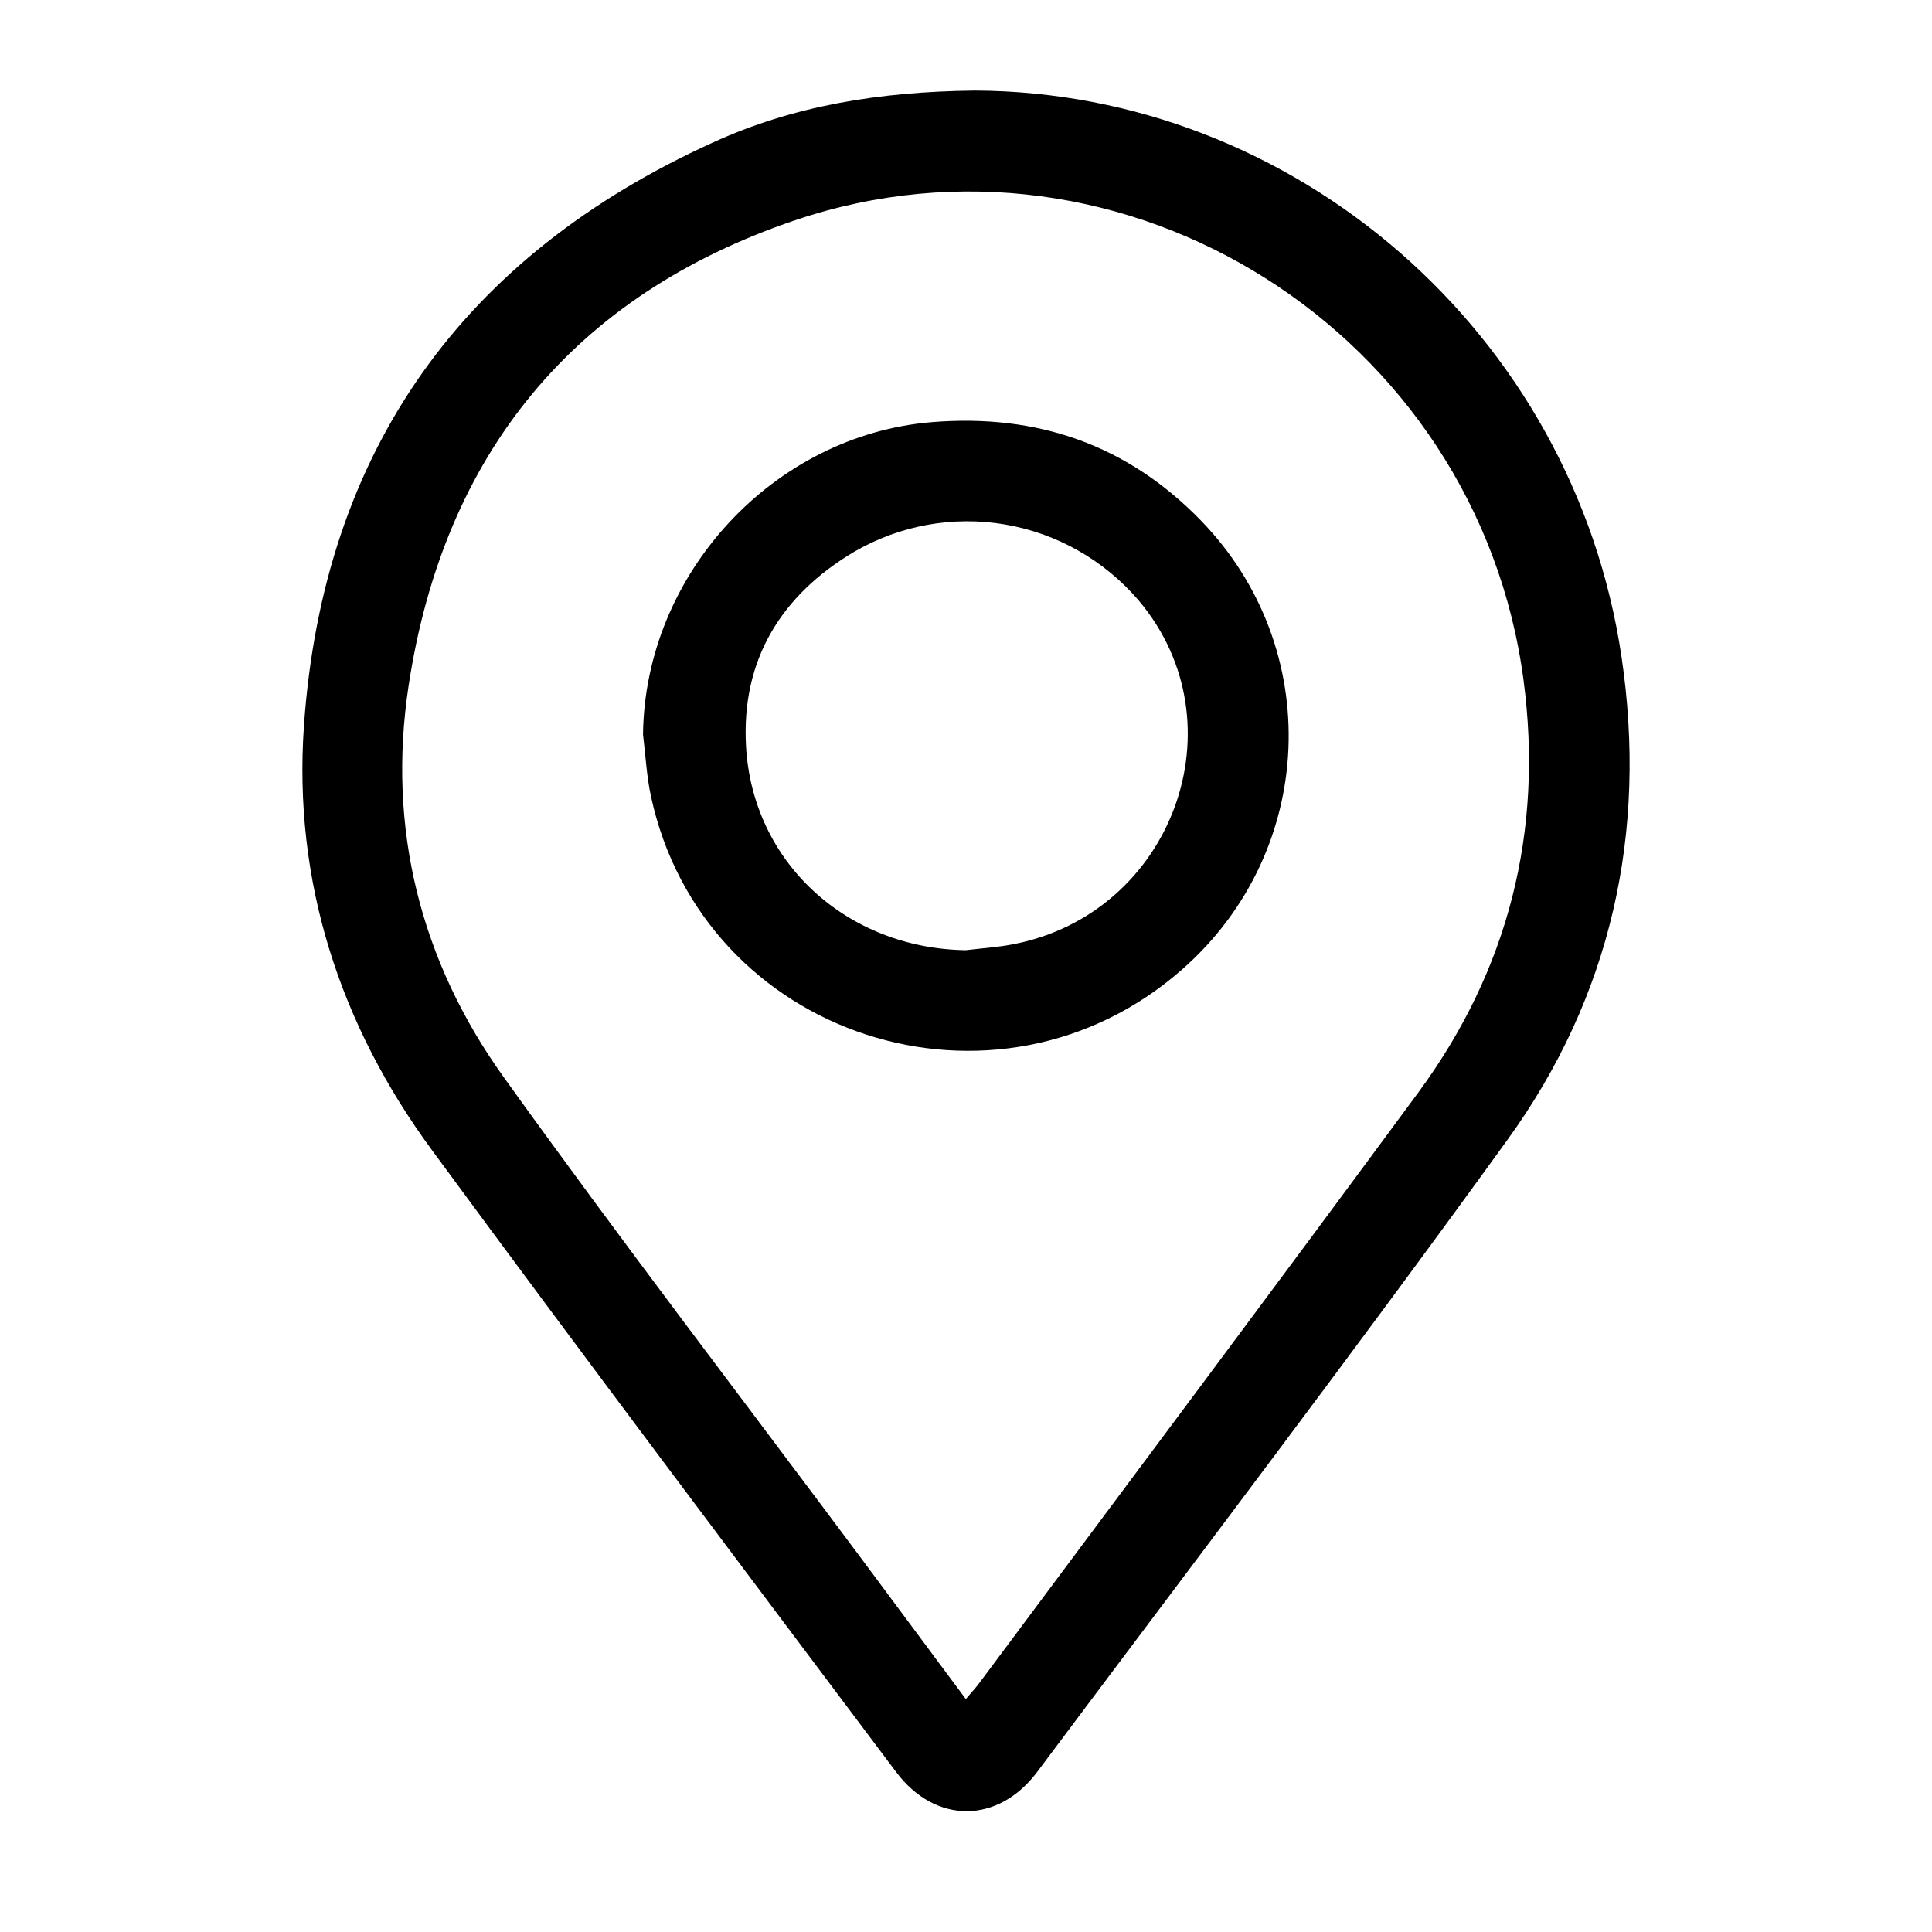
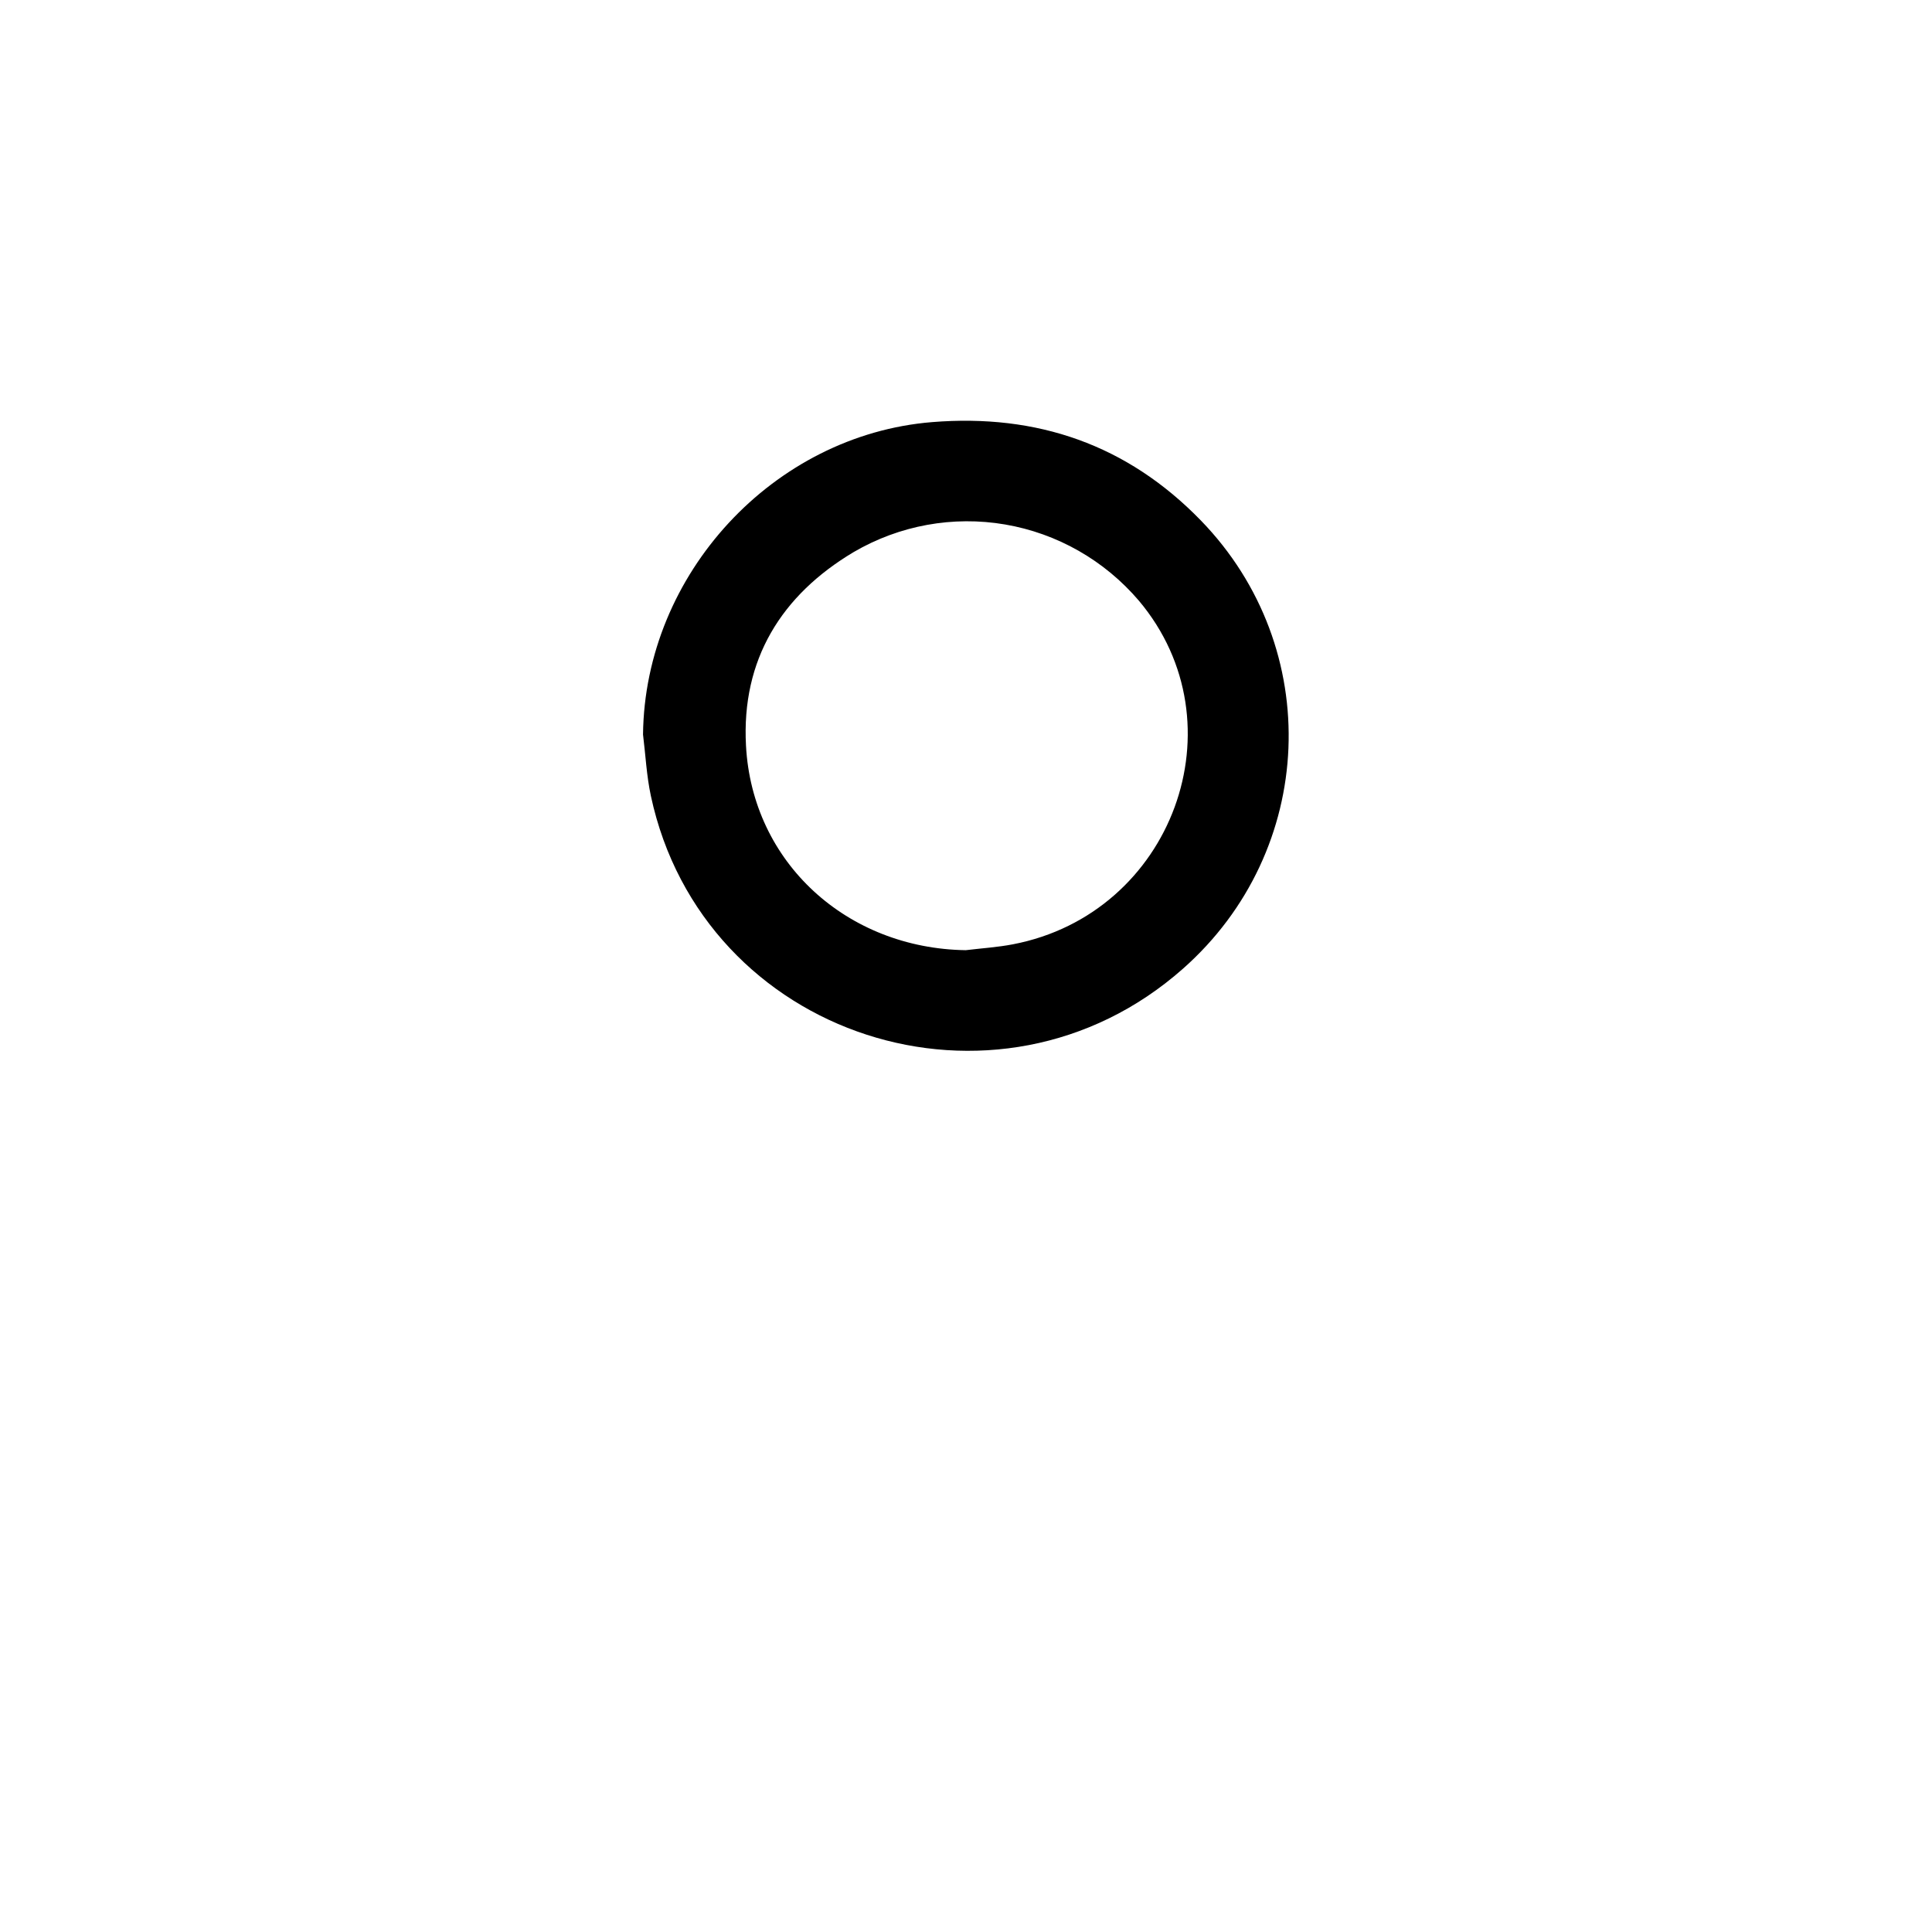
<svg xmlns="http://www.w3.org/2000/svg" width="64" height="64" viewBox="0 0 64 64" fill="none">
-   <path d="M32.29 3C42.869 3.04 52.124 11.011 53.715 21.76C54.577 27.571 53.373 33.006 49.938 37.755C44.842 44.805 39.572 51.727 34.362 58.692C33.063 60.429 30.986 60.435 29.685 58.7C24.542 51.846 19.39 45.01 14.313 38.105C11.255 33.948 9.708 29.197 10.069 24.035C10.707 14.916 15.347 8.48 23.601 4.728C26.271 3.502 29.13 3.035 32.29 3ZM31.994 56.284C32.187 56.055 32.32 55.914 32.436 55.759C37.288 49.246 42.163 42.733 46.981 36.193C49.969 32.134 51.132 27.543 50.469 22.531C48.951 11.047 37.255 3.597 26.323 7.301C19.022 9.779 14.698 15.02 13.534 22.726C12.82 27.442 13.929 31.84 16.687 35.684C20.549 41.066 24.579 46.325 28.538 51.634C29.667 53.157 30.802 54.681 31.994 56.284Z" fill="#000" />
  <path d="M21.301 24.332C21.358 19.015 25.622 14.409 30.877 13.983C34.354 13.701 37.339 14.728 39.78 17.241C43.888 21.473 43.605 28.186 39.187 32.09C33.026 37.54 23.276 34.376 21.561 26.365C21.418 25.699 21.385 25.009 21.301 24.332ZM31.993 31.476C32.521 31.412 33.048 31.379 33.556 31.281C38.848 30.265 41.154 23.97 37.728 19.9C36.588 18.563 35.02 17.669 33.295 17.374C31.57 17.079 29.797 17.402 28.284 18.285C25.882 19.713 24.557 21.854 24.712 24.7C24.919 28.581 28.063 31.42 31.993 31.476Z" fill="#000" />
</svg>